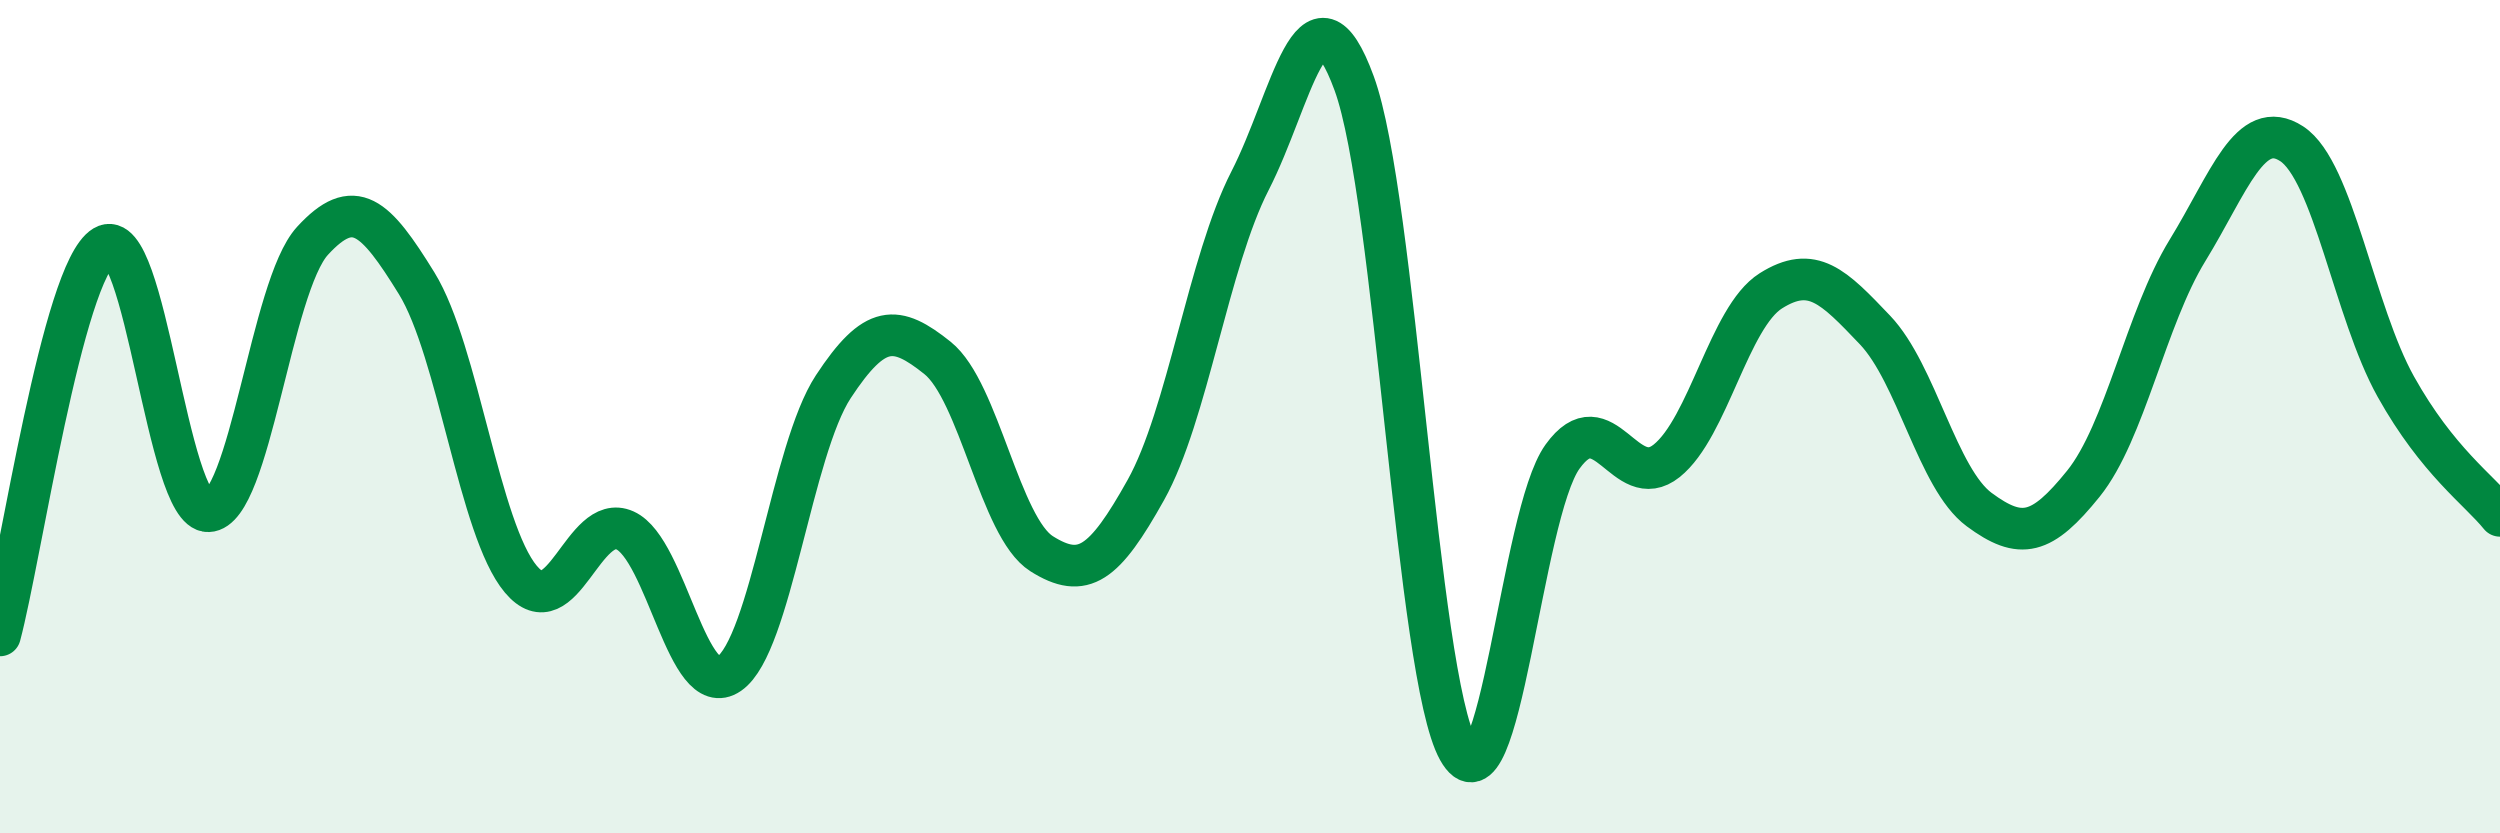
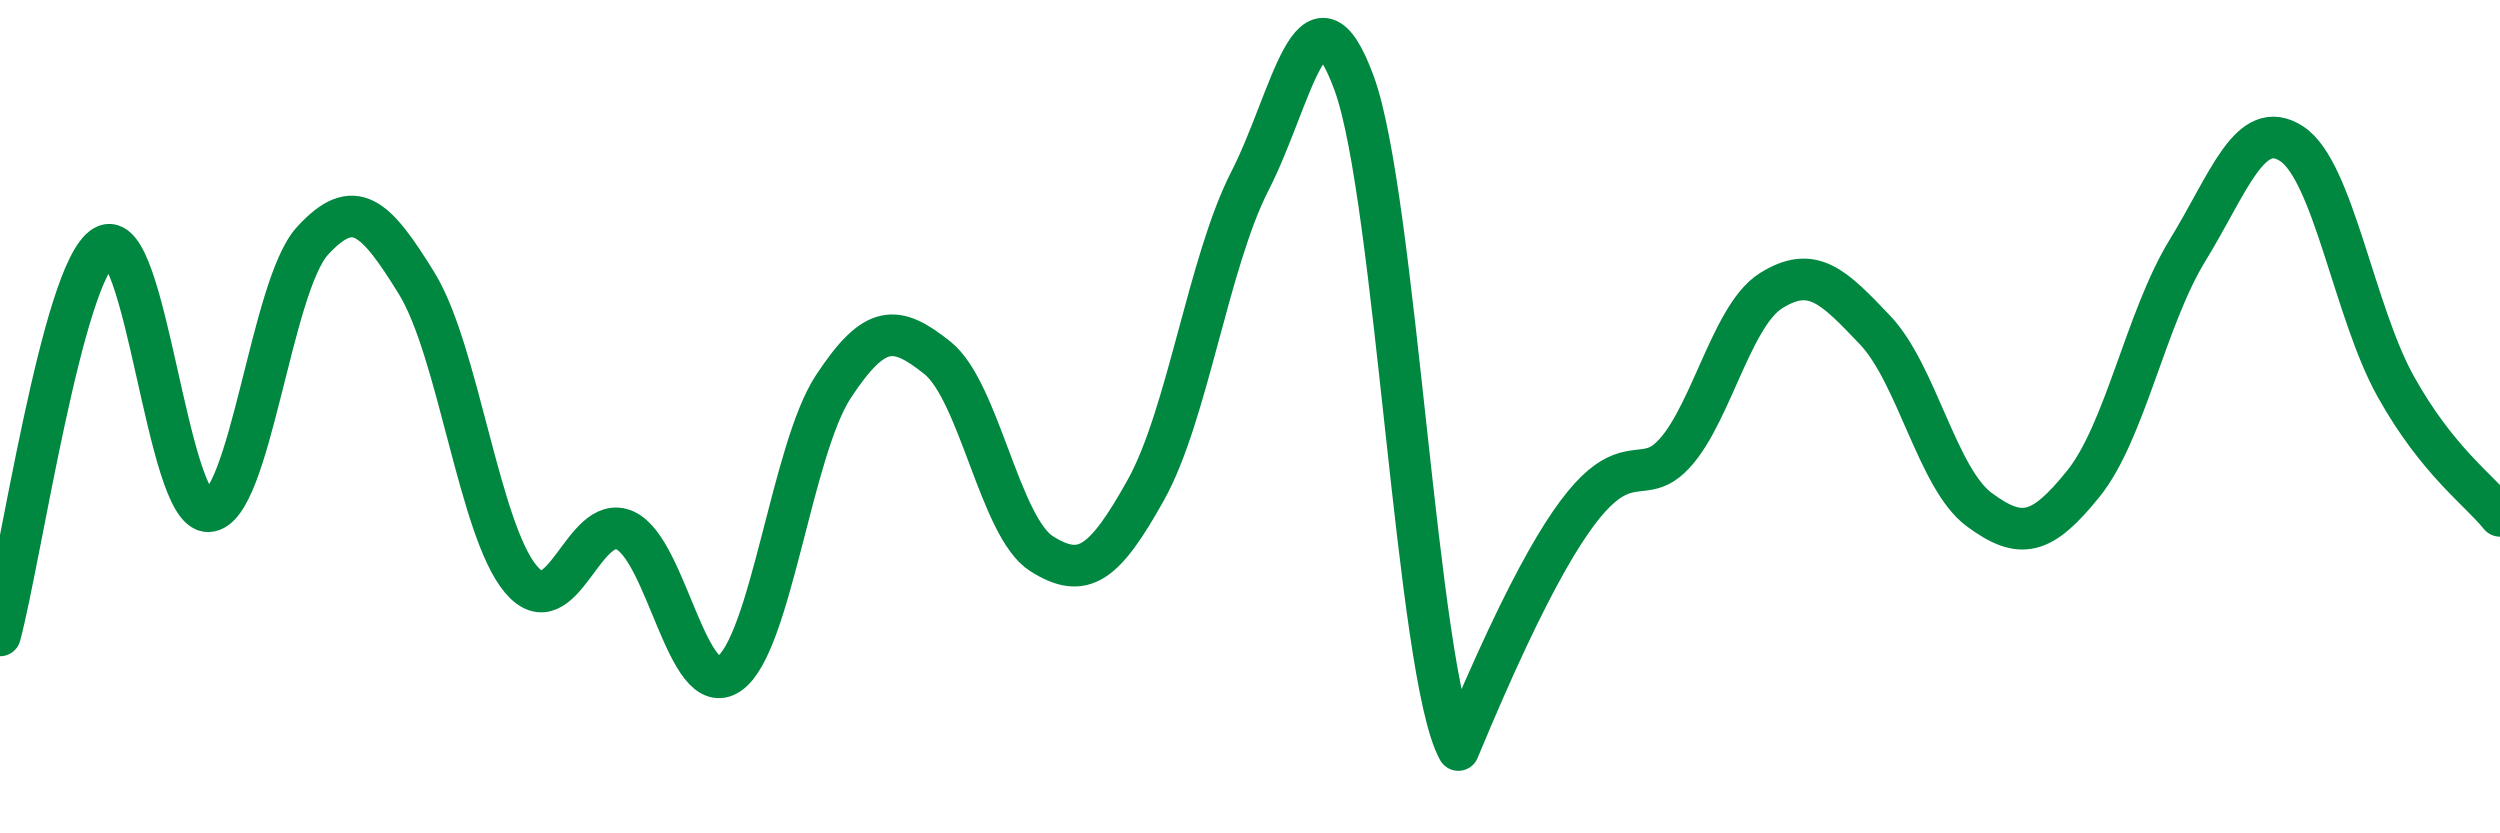
<svg xmlns="http://www.w3.org/2000/svg" width="60" height="20" viewBox="0 0 60 20">
-   <path d="M 0,15.25 C 0.5,13.38 1.5,6.51 2.5,5.91 C 3.5,5.31 4,12.3 5,12.27 C 6,12.24 6.5,6.87 7.5,5.78 C 8.5,4.69 9,5.18 10,6.8 C 11,8.42 11.5,12.71 12.5,13.9 C 13.5,15.09 14,12.28 15,12.73 C 16,13.18 16.5,16.86 17.5,16.17 C 18.5,15.48 19,10.8 20,9.28 C 21,7.76 21.5,7.79 22.5,8.59 C 23.5,9.39 24,12.66 25,13.29 C 26,13.92 26.5,13.55 27.5,11.76 C 28.5,9.97 29,6.29 30,4.34 C 31,2.39 31.5,-0.73 32.5,2 C 33.5,4.73 34,16.21 35,18 C 36,19.79 36.5,12.35 37.5,10.96 C 38.5,9.57 39,11.86 40,11.06 C 41,10.26 41.5,7.61 42.5,6.98 C 43.5,6.35 44,6.87 45,7.92 C 46,8.97 46.5,11.49 47.5,12.23 C 48.5,12.97 49,12.85 50,11.61 C 51,10.37 51.5,7.64 52.5,6.01 C 53.5,4.38 54,2.8 55,3.45 C 56,4.1 56.5,7.49 57.5,9.28 C 58.5,11.07 59.5,11.76 60,12.38L60 20L0 20Z" fill="#008740" opacity="0.1" stroke-linecap="round" stroke-linejoin="round" />
-   <path d="M 0,15.25 C 0.5,13.38 1.5,6.51 2.5,5.91 C 3.5,5.31 4,12.3 5,12.27 C 6,12.24 6.5,6.87 7.5,5.78 C 8.5,4.69 9,5.18 10,6.8 C 11,8.42 11.5,12.71 12.5,13.9 C 13.5,15.09 14,12.28 15,12.73 C 16,13.18 16.5,16.86 17.5,16.17 C 18.5,15.48 19,10.8 20,9.28 C 21,7.76 21.5,7.79 22.5,8.59 C 23.5,9.39 24,12.66 25,13.29 C 26,13.92 26.5,13.55 27.5,11.76 C 28.5,9.97 29,6.29 30,4.34 C 31,2.39 31.5,-0.73 32.5,2 C 33.5,4.73 34,16.21 35,18 C 36,19.79 36.5,12.35 37.5,10.96 C 38.5,9.57 39,11.86 40,11.06 C 41,10.26 41.5,7.61 42.5,6.98 C 43.5,6.35 44,6.87 45,7.92 C 46,8.97 46.5,11.49 47.5,12.23 C 48.5,12.97 49,12.85 50,11.61 C 51,10.37 51.5,7.64 52.5,6.01 C 53.5,4.38 54,2.8 55,3.45 C 56,4.1 56.5,7.49 57.5,9.28 C 58.5,11.07 59.5,11.76 60,12.38" stroke="#008740" stroke-width="1" fill="none" stroke-linecap="round" stroke-linejoin="round" />
+   <path d="M 0,15.25 C 0.5,13.38 1.5,6.51 2.5,5.91 C 3.5,5.31 4,12.3 5,12.27 C 6,12.24 6.5,6.87 7.5,5.78 C 8.5,4.69 9,5.18 10,6.8 C 11,8.42 11.5,12.71 12.5,13.9 C 13.5,15.09 14,12.28 15,12.73 C 16,13.18 16.5,16.86 17.5,16.17 C 18.5,15.48 19,10.8 20,9.28 C 21,7.76 21.5,7.79 22.5,8.59 C 23.5,9.39 24,12.66 25,13.29 C 26,13.92 26.5,13.55 27.5,11.76 C 28.5,9.97 29,6.29 30,4.34 C 31,2.39 31.5,-0.73 32.5,2 C 33.5,4.73 34,16.21 35,18 C 38.5,9.57 39,11.86 40,11.06 C 41,10.26 41.5,7.61 42.5,6.98 C 43.5,6.35 44,6.87 45,7.92 C 46,8.97 46.5,11.49 47.5,12.23 C 48.5,12.97 49,12.85 50,11.61 C 51,10.37 51.5,7.64 52.5,6.01 C 53.5,4.38 54,2.8 55,3.45 C 56,4.1 56.5,7.49 57.5,9.28 C 58.5,11.07 59.5,11.76 60,12.38" stroke="#008740" stroke-width="1" fill="none" stroke-linecap="round" stroke-linejoin="round" />
</svg>